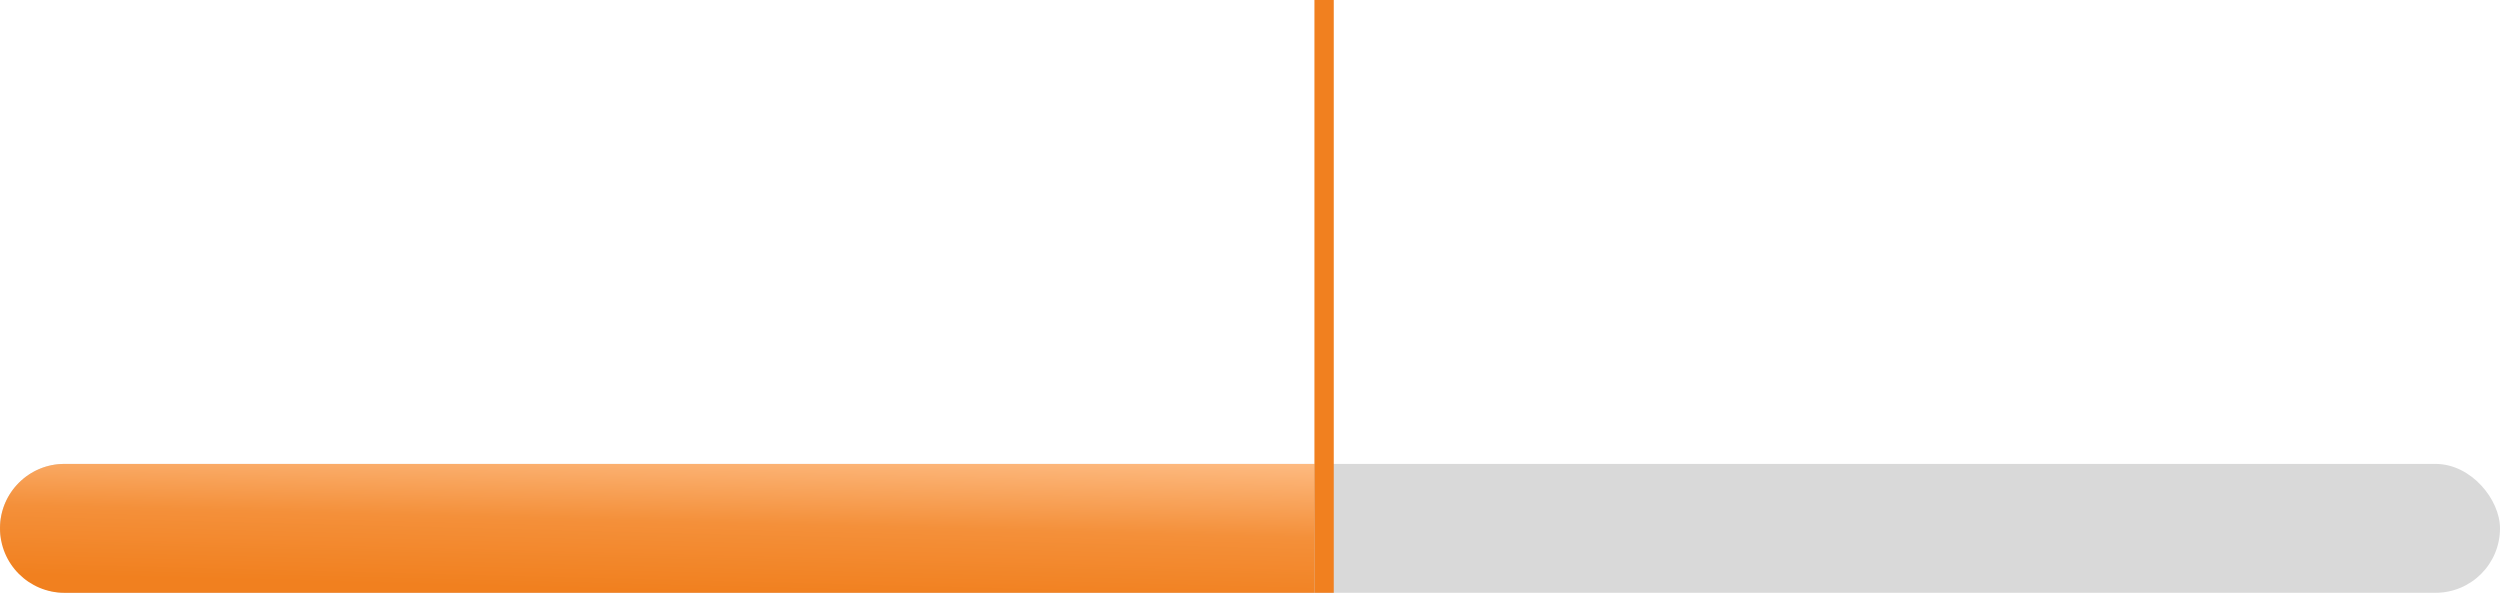
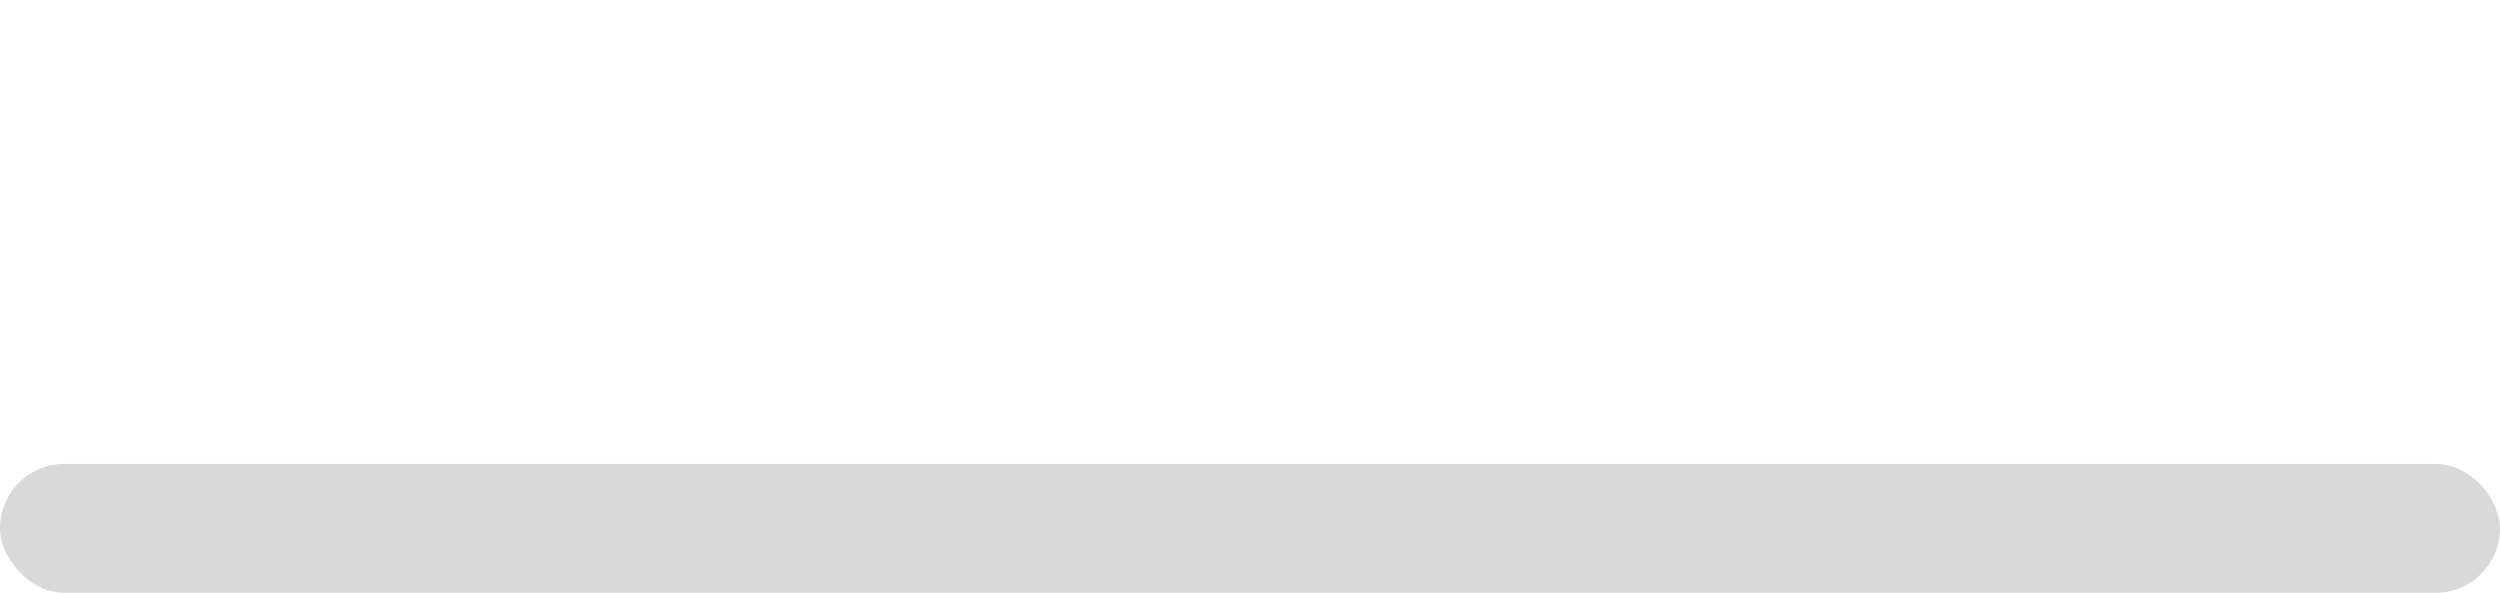
<svg xmlns="http://www.w3.org/2000/svg" width="388" height="92" viewBox="0 0 388 92" fill="none">
  <rect y="72" width="388" height="20" rx="10" fill="#D9D9D9" />
-   <path d="M0 82C0 76.477 4.477 72 10 72H204V92H10C4.477 92 0 87.523 0 82V82Z" fill="url(#paint0_linear_11540_8557)" />
-   <line x1="205.5" y1="-6.5567e-08" x2="205.5" y2="92" stroke="#F1801F" stroke-width="3" />
  <defs>
    <linearGradient id="paint0_linear_11540_8557" x1="132.837" y1="68.046" x2="132.133" y2="96.039" gradientUnits="userSpaceOnUse">
      <stop stop-color="#FFC28E" />
      <stop offset="0.487" stop-color="#F4903A" />
      <stop offset="0.871" stop-color="#F1801F" />
    </linearGradient>
  </defs>
</svg>